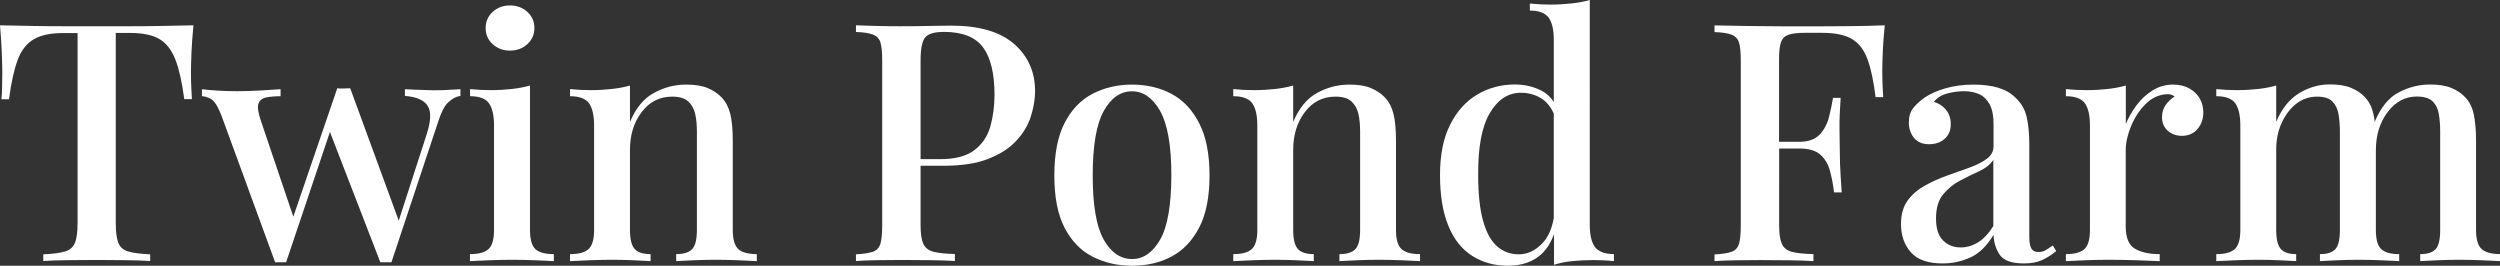
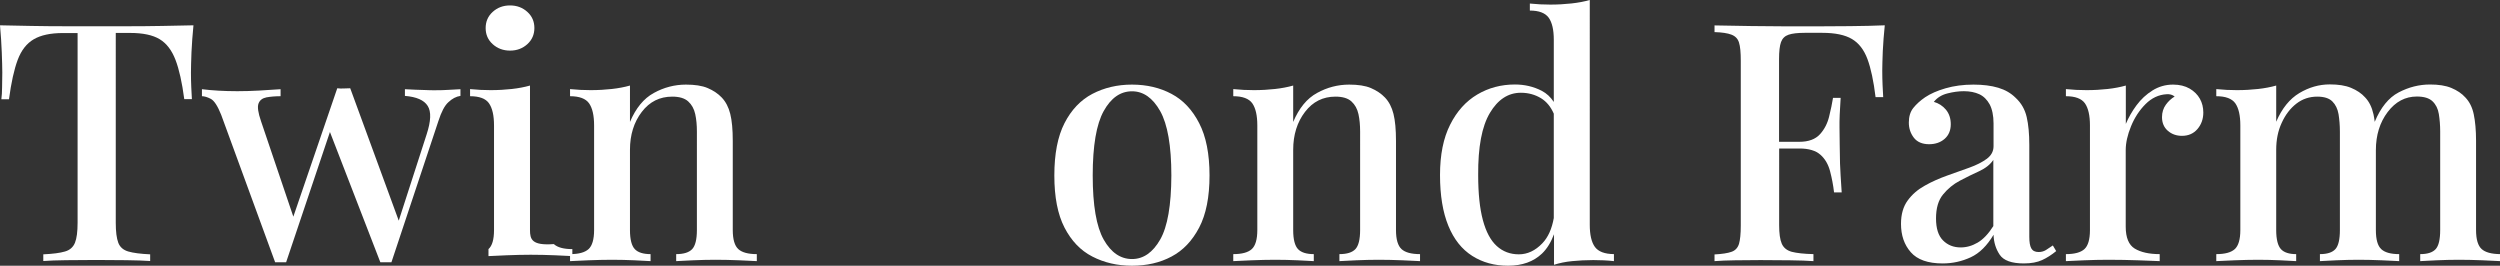
<svg xmlns="http://www.w3.org/2000/svg" version="1.1" id="Layer_1" x="0px" y="0px" viewBox="0 0 239.06 25.41" style="enable-background:new 0 0 239.06 25.41;" xml:space="preserve">
  <rect x="0" y="0" width="239.06" height="25.41" fill="#333333" stroke="none" />
  <style type="text/css">
	.st0{fill:#FFFFFF;}
</style>
  <g>
    <path class="st0" d="M18.5,2.42c-0.89,0.02-1.89,0.04-2.99,0.06c-1.1,0.02-2.2,0.03-3.28,0.03c-1.08,0-2.07,0-2.96,0   c-0.89,0-1.89,0-2.99,0S4.08,2.5,2.99,2.48C1.91,2.46,0.91,2.44,0,2.42c0.08,0.89,0.14,1.76,0.17,2.59   c0.03,0.84,0.05,1.48,0.05,1.93c0,0.49-0.01,0.96-0.02,1.4C0.2,8.79,0.17,9.17,0.13,9.49h0.73C1.07,7.9,1.35,6.64,1.69,5.73   c0.34-0.91,0.85-1.57,1.53-1.97c0.68-0.4,1.61-0.6,2.8-0.6h1.4V21.3c0,0.85-0.08,1.49-0.25,1.91c-0.17,0.42-0.49,0.71-0.96,0.84   c-0.47,0.14-1.16,0.23-2.07,0.27v0.64c0.55-0.04,1.28-0.07,2.18-0.08s1.86-0.02,2.88-0.02c0.98,0,1.93,0.01,2.87,0.02   c0.93,0.01,1.7,0.04,2.29,0.08v-0.64c-0.91-0.04-1.61-0.13-2.09-0.27c-0.48-0.14-0.8-0.42-0.96-0.84   c-0.16-0.42-0.24-1.06-0.24-1.91V3.15h1.37c1.23,0,2.17,0.2,2.83,0.6c0.66,0.4,1.16,1.06,1.51,1.97c0.35,0.91,0.63,2.17,0.84,3.76   h0.73c-0.02-0.32-0.04-0.7-0.06-1.15c-0.02-0.45-0.03-0.91-0.03-1.4c0-0.45,0.02-1.09,0.05-1.93C18.35,4.18,18.41,3.31,18.5,2.42z" />
    <path class="st0" d="M41.61,8.63c-0.32,0-0.63,0-0.94-0.02c-0.31-0.01-0.62-0.02-0.92-0.03c-0.31-0.01-0.65-0.03-1.03-0.05v0.64   c1.1,0.09,1.83,0.4,2.18,0.96c0.35,0.55,0.31,1.46-0.11,2.74l-2.66,8.23L33.49,8.44c-0.21,0-0.42,0.01-0.62,0.02   c-0.2,0.01-0.41,0.01-0.62-0.02l-4.2,12.28l-3.09-9.13c-0.28-0.81-0.36-1.37-0.24-1.69c0.12-0.32,0.37-0.51,0.76-0.59   c0.39-0.07,0.84-0.11,1.35-0.11V8.53c-0.64,0.04-1.32,0.08-2.05,0.13c-0.73,0.04-1.43,0.06-2.09,0.06s-1.26-0.02-1.8-0.05   c-0.54-0.03-1.07-0.08-1.58-0.14V9.2c0.23,0,0.51,0.08,0.84,0.25c0.33,0.17,0.66,0.68,1,1.53l5.16,14.1c0.19,0,0.37,0,0.54,0   s0.34,0,0.51,0l4.19-12.46l4.82,12.46c0.17,0,0.34,0,0.53,0c0.18,0,0.36,0,0.53,0l4.49-13.5c0.28-0.87,0.59-1.48,0.96-1.81   c0.36-0.34,0.74-0.54,1.15-0.6V8.53c-0.32,0.02-0.68,0.04-1.1,0.06C42.52,8.62,42.08,8.63,41.61,8.63z" />
-     <path class="st0" d="M50.68,22V8.18c-0.53,0.15-1.11,0.26-1.74,0.33s-1.3,0.11-2.02,0.11c-0.64,0-1.29-0.03-1.97-0.1V9.2   c0.89,0,1.5,0.23,1.81,0.68c0.32,0.46,0.48,1.16,0.48,2.12v10c0,0.89-0.17,1.5-0.53,1.82c-0.35,0.32-0.94,0.48-1.77,0.48v0.67   c0.38-0.02,0.97-0.05,1.75-0.08c0.79-0.03,1.55-0.05,2.29-0.05c0.79,0,1.55,0.02,2.31,0.05c0.75,0.03,1.31,0.06,1.67,0.08v-0.67   c-0.83,0-1.42-0.16-1.77-0.48C50.86,23.5,50.68,22.89,50.68,22z" />
+     <path class="st0" d="M50.68,22V8.18c-0.53,0.15-1.11,0.26-1.74,0.33s-1.3,0.11-2.02,0.11c-0.64,0-1.29-0.03-1.97-0.1V9.2   c0.89,0,1.5,0.23,1.81,0.68c0.32,0.46,0.48,1.16,0.48,2.12v10c0,0.89-0.17,1.5-0.53,1.82v0.67   c0.38-0.02,0.97-0.05,1.75-0.08c0.79-0.03,1.55-0.05,2.29-0.05c0.79,0,1.55,0.02,2.31,0.05c0.75,0.03,1.31,0.06,1.67,0.08v-0.67   c-0.83,0-1.42-0.16-1.77-0.48C50.86,23.5,50.68,22.89,50.68,22z" />
    <path class="st0" d="M48.77,4.84c0.66,0,1.21-0.21,1.66-0.62c0.45-0.41,0.67-0.93,0.67-1.54c0-0.62-0.22-1.13-0.67-1.54   c-0.45-0.41-1-0.62-1.66-0.62s-1.21,0.21-1.66,0.62c-0.45,0.41-0.67,0.93-0.67,1.54c0,0.62,0.22,1.13,0.67,1.54   C47.56,4.63,48.12,4.84,48.77,4.84z" />
    <path class="st0" d="M70.07,22v-8.53c0-1.08-0.08-1.94-0.24-2.58s-0.43-1.16-0.81-1.56c-0.36-0.38-0.81-0.68-1.35-0.91   s-1.24-0.33-2.08-0.33c-1.08,0-2.11,0.27-3.07,0.8c-0.97,0.53-1.72,1.45-2.28,2.77V8.18c-0.53,0.15-1.11,0.26-1.74,0.33   s-1.3,0.11-2.02,0.11c-0.64,0-1.29-0.03-1.97-0.1V9.2c0.89,0,1.5,0.23,1.82,0.68c0.32,0.46,0.48,1.16,0.48,2.12v10   c0,0.89-0.18,1.5-0.53,1.82c-0.35,0.32-0.94,0.48-1.77,0.48v0.67c0.38-0.02,0.97-0.05,1.75-0.08c0.78-0.03,1.54-0.05,2.26-0.05   c0.74,0,1.46,0.02,2.15,0.05c0.69,0.03,1.2,0.06,1.54,0.08v-0.67c-0.7,0-1.21-0.16-1.51-0.48s-0.46-0.92-0.46-1.82v-7.67   c0-1.44,0.38-2.65,1.13-3.63c0.75-0.98,1.72-1.46,2.91-1.46c0.68,0,1.19,0.15,1.53,0.46c0.34,0.31,0.56,0.71,0.67,1.21   c0.11,0.5,0.16,1.06,0.16,1.67V22c0,0.89-0.15,1.5-0.45,1.82s-0.81,0.48-1.53,0.48v0.67c0.36-0.02,0.9-0.05,1.61-0.08   c0.71-0.03,1.43-0.05,2.15-0.05c0.74,0,1.5,0.02,2.26,0.05c0.76,0.03,1.33,0.06,1.69,0.08v-0.67c-0.83,0-1.42-0.16-1.77-0.48   C70.25,23.5,70.07,22.89,70.07,22z" />
-     <path class="st0" d="M96.97,4.2c-1.34-1.17-3.35-1.75-6.05-1.75c-0.38,0-1.03,0.01-1.96,0.03c-0.92,0.02-1.89,0.03-2.91,0.03   c-0.76,0-1.53-0.01-2.31-0.03c-0.77-0.02-1.41-0.04-1.89-0.06v0.64c0.7,0.02,1.24,0.1,1.61,0.24c0.37,0.14,0.62,0.39,0.73,0.76   c0.12,0.37,0.17,0.95,0.17,1.74v15.79c0,0.76-0.06,1.34-0.17,1.72c-0.12,0.38-0.36,0.64-0.72,0.76c-0.36,0.13-0.9,0.21-1.62,0.25   v0.64c0.53-0.04,1.18-0.07,1.96-0.08c0.77-0.01,1.59-0.02,2.44-0.02c0.98,0,1.92,0.01,2.83,0.02s1.66,0.04,2.23,0.08v-0.67   c-0.91-0.02-1.6-0.1-2.07-0.22c-0.47-0.13-0.79-0.39-0.96-0.78s-0.25-0.98-0.25-1.77v-5.67h2.2c1.74,0,3.17-0.22,4.3-0.67   s2.02-1.02,2.67-1.74c0.66-0.71,1.12-1.49,1.38-2.32c0.26-0.84,0.4-1.64,0.4-2.4C98.98,6.88,98.31,5.37,96.97,4.2z M94.7,12.1   c-0.27,0.93-0.77,1.69-1.53,2.26c-0.75,0.57-1.84,0.86-3.26,0.86h-1.88V5.79c0-1.1,0.14-1.84,0.43-2.2   c0.29-0.36,0.89-0.54,1.8-0.54c1.78,0,3.03,0.5,3.76,1.5c0.72,1,1.08,2.5,1.08,4.52C95.1,10.16,94.96,11.16,94.7,12.1z" />
    <path class="st0" d="M112.03,8.98c-1.1-0.59-2.37-0.89-3.79-0.89c-1.4,0-2.66,0.3-3.79,0.89c-1.12,0.59-2.01,1.53-2.66,2.8   c-0.65,1.27-0.97,2.94-0.97,5c0,2.06,0.32,3.72,0.97,4.98c0.65,1.26,1.53,2.19,2.66,2.77c1.12,0.58,2.39,0.88,3.79,0.88   c1.42,0,2.69-0.29,3.79-0.88c1.1-0.58,1.98-1.51,2.64-2.77c0.66-1.26,0.99-2.92,0.99-4.98c0-2.06-0.33-3.73-0.99-5   C114.02,10.51,113.14,9.57,112.03,8.98z M110.94,22.91c-0.71,1.24-1.61,1.86-2.69,1.86c-1.1,0-2.01-0.62-2.71-1.86   c-0.7-1.24-1.05-3.28-1.05-6.13c0-2.84,0.35-4.9,1.05-6.16c0.7-1.26,1.6-1.89,2.71-1.89c1.08,0,1.98,0.63,2.69,1.89   c0.71,1.26,1.07,3.32,1.07,6.16C112,19.62,111.65,21.67,110.94,22.91z" />
    <path class="st0" d="M133.49,22v-8.53c0-1.08-0.08-1.94-0.24-2.58s-0.43-1.16-0.81-1.56c-0.36-0.38-0.81-0.68-1.35-0.91   s-1.24-0.33-2.08-0.33c-1.08,0-2.11,0.27-3.07,0.8c-0.97,0.53-1.72,1.45-2.28,2.77V8.18c-0.53,0.15-1.11,0.26-1.74,0.33   s-1.3,0.11-2.02,0.11c-0.64,0-1.29-0.03-1.97-0.1V9.2c0.89,0,1.5,0.23,1.82,0.68c0.32,0.46,0.48,1.16,0.48,2.12v10   c0,0.89-0.18,1.5-0.53,1.82c-0.35,0.32-0.94,0.48-1.77,0.48v0.67c0.38-0.02,0.97-0.05,1.75-0.08c0.78-0.03,1.54-0.05,2.26-0.05   c0.74,0,1.46,0.02,2.15,0.05c0.69,0.03,1.2,0.06,1.54,0.08v-0.67c-0.7,0-1.21-0.16-1.51-0.48s-0.46-0.92-0.46-1.82v-7.67   c0-1.44,0.38-2.65,1.13-3.63c0.75-0.98,1.72-1.46,2.91-1.46c0.68,0,1.19,0.15,1.53,0.46c0.34,0.31,0.56,0.71,0.67,1.21   c0.11,0.5,0.16,1.06,0.16,1.67V22c0,0.89-0.15,1.5-0.45,1.82s-0.81,0.48-1.53,0.48v0.67c0.36-0.02,0.9-0.05,1.61-0.08   c0.71-0.03,1.43-0.05,2.15-0.05c0.74,0,1.5,0.02,2.26,0.05c0.76,0.03,1.33,0.06,1.69,0.08v-0.67c-0.83,0-1.42-0.16-1.77-0.48   C133.67,23.5,133.49,22.89,133.49,22z" />
    <path class="st0" d="M152.51,23.61c-0.33-0.46-0.49-1.16-0.49-2.12V0c-0.53,0.15-1.11,0.26-1.75,0.33   c-0.64,0.07-1.31,0.11-2.01,0.11c-0.64,0-1.29-0.03-1.97-0.1v0.67c0.87,0,1.47,0.23,1.8,0.68c0.33,0.46,0.49,1.16,0.49,2.12v5.94   c-0.3-0.46-0.68-0.82-1.16-1.07c-0.78-0.4-1.63-0.6-2.56-0.6c-1.32,0-2.52,0.32-3.6,0.96c-1.08,0.64-1.95,1.6-2.59,2.88   c-0.65,1.28-0.97,2.89-0.97,4.82c0,1.95,0.27,3.57,0.8,4.86s1.29,2.24,2.28,2.87c0.99,0.63,2.13,0.94,3.42,0.94   c1.36,0,2.44-0.39,3.25-1.16c0.5-0.48,0.87-1.11,1.15-1.85v2.92c0.53-0.17,1.11-0.29,1.74-0.35c0.63-0.06,1.3-0.1,2.02-0.1   c0.66,0,1.32,0.03,1.97,0.1v-0.67C153.44,24.29,152.84,24.06,152.51,23.61z M147.48,23.27c-0.67,0.7-1.42,1.05-2.24,1.05   s-1.53-0.26-2.12-0.8c-0.58-0.53-1.02-1.35-1.32-2.47c-0.3-1.11-0.45-2.55-0.45-4.31c-0.02-2.67,0.35-4.65,1.12-5.94   c0.76-1.28,1.75-1.93,2.96-1.93c0.72,0,1.37,0.18,1.94,0.53c0.52,0.32,0.92,0.81,1.21,1.47v9.98   C148.4,21.87,148.04,22.69,147.48,23.27z" />
    <path class="st0" d="M180.23,2.42c-0.98,0.04-2.08,0.07-3.33,0.08c-1.24,0.01-2.35,0.02-3.33,0.02c-0.66,0-1.53,0-2.63,0   c-1.09,0-2.26-0.01-3.5-0.03c-1.24-0.02-2.4-0.04-3.49-0.06v0.64c0.7,0.02,1.24,0.1,1.61,0.24c0.37,0.14,0.62,0.39,0.73,0.76   c0.12,0.37,0.17,0.95,0.17,1.74v15.79c0,0.76-0.06,1.34-0.17,1.72c-0.12,0.38-0.36,0.64-0.72,0.76c-0.36,0.13-0.9,0.21-1.62,0.25   v0.64c0.53-0.04,1.18-0.07,1.96-0.08c0.77-0.01,1.59-0.02,2.44-0.02c0.98,0,1.92,0.01,2.83,0.02s1.66,0.04,2.23,0.08v-0.67   c-0.91-0.02-1.6-0.1-2.07-0.22c-0.47-0.13-0.79-0.39-0.96-0.78s-0.25-0.98-0.25-1.77V14.2h1.94c0.89,0,1.56,0.2,2.01,0.6   c0.45,0.4,0.75,0.93,0.92,1.58s0.3,1.32,0.38,2.02h0.73c-0.08-1.21-0.14-2.13-0.16-2.77c-0.02-0.64-0.03-1.22-0.03-1.75   c0-0.53-0.01-1.11-0.02-1.75c-0.01-0.64,0.03-1.56,0.11-2.77h-0.73c-0.08,0.53-0.21,1.12-0.37,1.78c-0.16,0.66-0.45,1.23-0.88,1.7   s-1.08,0.72-1.97,0.72h-1.94v-7.9c0-0.74,0.06-1.29,0.19-1.64s0.37-0.58,0.72-0.7c0.35-0.12,0.86-0.18,1.54-0.18h1.69   c1.23,0,2.17,0.2,2.83,0.59c0.66,0.39,1.15,1.03,1.48,1.91c0.33,0.88,0.59,2.1,0.78,3.65h0.73c-0.02-0.32-0.04-0.7-0.06-1.15   c-0.02-0.45-0.03-0.91-0.03-1.4c0-0.42,0.02-1.04,0.05-1.85C180.08,4.1,180.14,3.27,180.23,2.42z" />
    <path class="st0" d="M195.64,23.91c-0.21,0.13-0.45,0.19-0.7,0.19c-0.34,0-0.57-0.12-0.7-0.35c-0.13-0.23-0.19-0.6-0.19-1.11v-8.79   c0-1.04-0.08-1.93-0.25-2.66c-0.17-0.73-0.52-1.34-1.05-1.83c-0.45-0.45-1-0.77-1.67-0.97c-0.67-0.2-1.46-0.3-2.37-0.3   c-0.98,0-1.86,0.12-2.66,0.35s-1.45,0.52-1.96,0.86c-0.47,0.32-0.84,0.66-1.13,1.02c-0.29,0.36-0.43,0.83-0.43,1.4   c0,0.55,0.16,1.03,0.48,1.45c0.32,0.41,0.81,0.62,1.46,0.62c0.59,0,1.09-0.17,1.48-0.51c0.39-0.34,0.59-0.81,0.59-1.4   c0-0.55-0.15-1.01-0.46-1.39c-0.31-0.37-0.7-0.62-1.16-0.75c0.32-0.4,0.75-0.67,1.31-0.81c0.55-0.14,1.07-0.21,1.56-0.21   c0.57,0,1.07,0.1,1.48,0.29c0.41,0.19,0.74,0.52,0.99,0.97c0.24,0.46,0.37,1.07,0.37,1.83v2.17c0,0.49-0.22,0.89-0.65,1.21   c-0.44,0.32-0.99,0.6-1.66,0.84c-0.67,0.24-1.38,0.5-2.13,0.76c-0.75,0.27-1.46,0.58-2.13,0.96c-0.67,0.37-1.22,0.84-1.64,1.42   c-0.42,0.57-0.64,1.32-0.64,2.23c0,1.1,0.31,2.01,0.94,2.72c0.62,0.71,1.64,1.07,3.04,1.07c0.96,0,1.85-0.2,2.69-0.59   c0.84-0.39,1.56-1.11,2.18-2.15c0.02,0.72,0.22,1.36,0.59,1.91s1.14,0.83,2.31,0.83c0.7,0,1.28-0.11,1.74-0.32   c0.46-0.21,0.91-0.5,1.35-0.86l-0.32-0.54C196.06,23.63,195.85,23.78,195.64,23.91z M190.61,21.62c-0.47,0.74-0.97,1.27-1.5,1.58   c-0.53,0.31-1.07,0.46-1.62,0.46c-0.68,0-1.24-0.22-1.69-0.67c-0.45-0.45-0.67-1.15-0.67-2.1c0-0.98,0.22-1.74,0.67-2.29   c0.45-0.55,0.98-0.99,1.61-1.32c0.62-0.33,1.24-0.63,1.85-0.91c0.6-0.28,1.06-0.64,1.35-1.08V21.62z" />
    <path class="st0" d="M209.38,8.47c-0.44-0.25-0.96-0.38-1.58-0.38c-0.72,0-1.38,0.19-1.97,0.56c-0.59,0.37-1.1,0.84-1.53,1.42   s-0.76,1.17-1.02,1.78V8.18c-0.53,0.15-1.11,0.26-1.74,0.33s-1.3,0.11-2.02,0.11c-0.64,0-1.29-0.03-1.97-0.1V9.2   c0.89,0,1.5,0.23,1.82,0.68c0.32,0.46,0.48,1.16,0.48,2.12v10c0,0.89-0.18,1.5-0.53,1.82c-0.35,0.32-0.94,0.48-1.77,0.48v0.67   c0.4-0.02,0.99-0.05,1.75-0.08c0.76-0.03,1.53-0.05,2.29-0.05c1,0,1.95,0.02,2.85,0.05c0.9,0.03,1.6,0.06,2.08,0.08v-0.67   c-1.02,0-1.81-0.18-2.39-0.53c-0.57-0.35-0.86-1.05-0.86-2.09v-7.32c0-0.7,0.17-1.46,0.51-2.29c0.34-0.83,0.8-1.53,1.39-2.12   c0.58-0.58,1.26-0.9,2.02-0.94c0.3-0.02,0.55,0.05,0.76,0.22c-0.32,0.19-0.6,0.45-0.84,0.78c-0.24,0.33-0.37,0.73-0.37,1.19   c0,0.55,0.19,0.99,0.56,1.31c0.37,0.32,0.82,0.48,1.35,0.48c0.62,0,1.11-0.22,1.48-0.65c0.37-0.43,0.56-0.96,0.56-1.58   c0-0.49-0.11-0.93-0.33-1.32C210.14,9.05,209.81,8.72,209.38,8.47z" />
    <path class="st0" d="M237.3,23.81c-0.35-0.32-0.53-0.92-0.53-1.82v-8.53c0-1.02-0.08-1.86-0.22-2.53s-0.41-1.2-0.8-1.61   c-0.34-0.38-0.79-0.68-1.34-0.91s-1.23-0.33-2.04-0.33c-1.04,0-2.04,0.25-3.01,0.76c-0.95,0.5-1.71,1.44-2.28,2.81   c-0.03-0.26-0.07-0.51-0.12-0.73c-0.15-0.67-0.41-1.2-0.8-1.61c-0.34-0.38-0.79-0.68-1.34-0.91s-1.23-0.33-2.04-0.33   c-1.02,0-1.99,0.28-2.91,0.83c-0.92,0.55-1.66,1.46-2.21,2.74V8.18c-0.53,0.15-1.11,0.26-1.74,0.33s-1.3,0.11-2.02,0.11   c-0.64,0-1.29-0.03-1.97-0.1V9.2c0.89,0,1.5,0.23,1.82,0.68c0.32,0.46,0.48,1.16,0.48,2.12v10c0,0.89-0.18,1.5-0.53,1.82   c-0.35,0.32-0.94,0.48-1.77,0.48v0.67c0.38-0.02,0.97-0.05,1.75-0.08c0.78-0.03,1.54-0.05,2.26-0.05s1.42,0.02,2.1,0.05   c0.68,0.03,1.19,0.06,1.53,0.08v-0.67c-0.68,0-1.17-0.16-1.46-0.48s-0.45-0.92-0.45-1.82v-7.67c0-0.96,0.17-1.82,0.53-2.59   c0.35-0.77,0.82-1.38,1.4-1.83s1.25-0.67,1.99-0.67c0.66,0,1.14,0.15,1.45,0.46c0.31,0.31,0.5,0.71,0.59,1.21   c0.08,0.5,0.13,1.06,0.13,1.67V22c0,0.89-0.14,1.5-0.43,1.82c-0.29,0.32-0.78,0.48-1.48,0.48v0.67c0.36-0.02,0.89-0.05,1.58-0.08   c0.69-0.03,1.4-0.05,2.12-0.05s1.46,0.02,2.21,0.05c0.75,0.03,1.31,0.06,1.67,0.08v-0.67c-0.81,0-1.38-0.16-1.72-0.48   s-0.51-0.92-0.51-1.82v-7.64c0-1.44,0.38-2.66,1.13-3.65c0.75-0.99,1.68-1.48,2.79-1.48c0.68,0,1.18,0.15,1.5,0.46   c0.32,0.31,0.52,0.71,0.6,1.21c0.08,0.5,0.13,1.06,0.13,1.67V22c0,0.89-0.14,1.5-0.43,1.82c-0.29,0.32-0.78,0.48-1.48,0.48v0.67   c0.36-0.02,0.89-0.05,1.58-0.08c0.69-0.03,1.4-0.05,2.12-0.05c0.74,0,1.5,0.02,2.26,0.05c0.76,0.03,1.33,0.06,1.69,0.08v-0.67   C238.24,24.29,237.65,24.13,237.3,23.81z" />
  </g>
</svg>